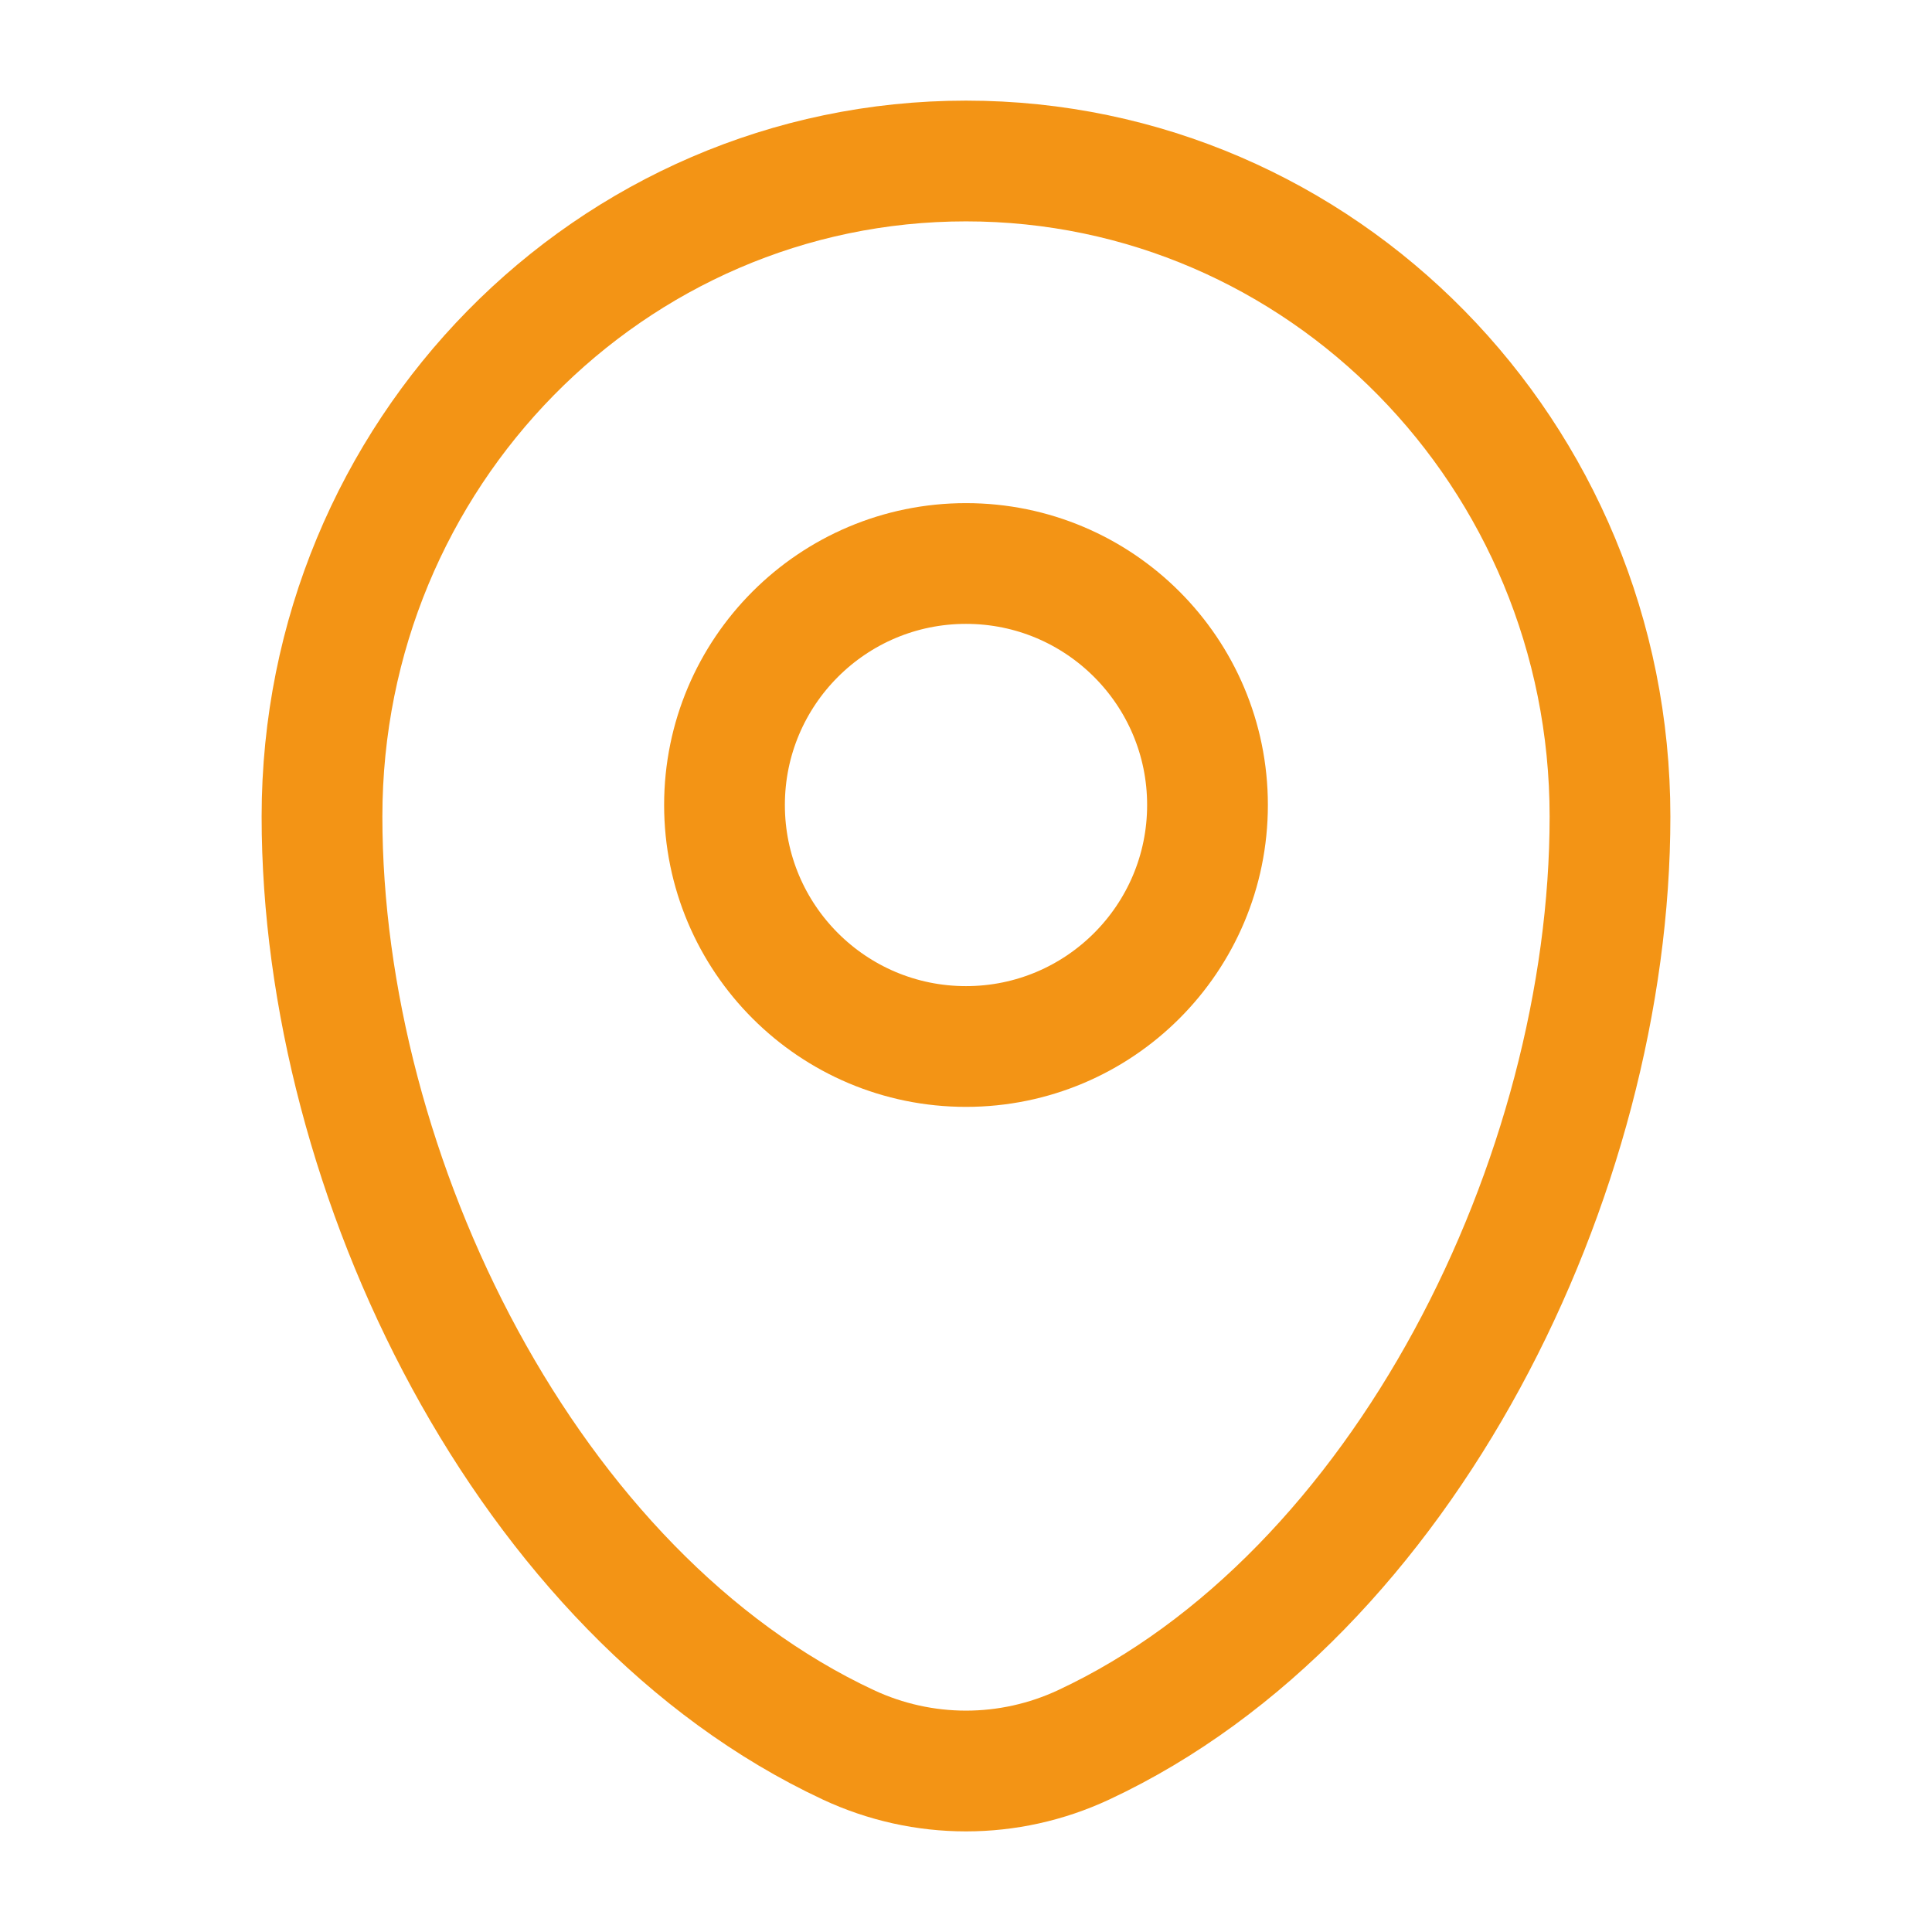
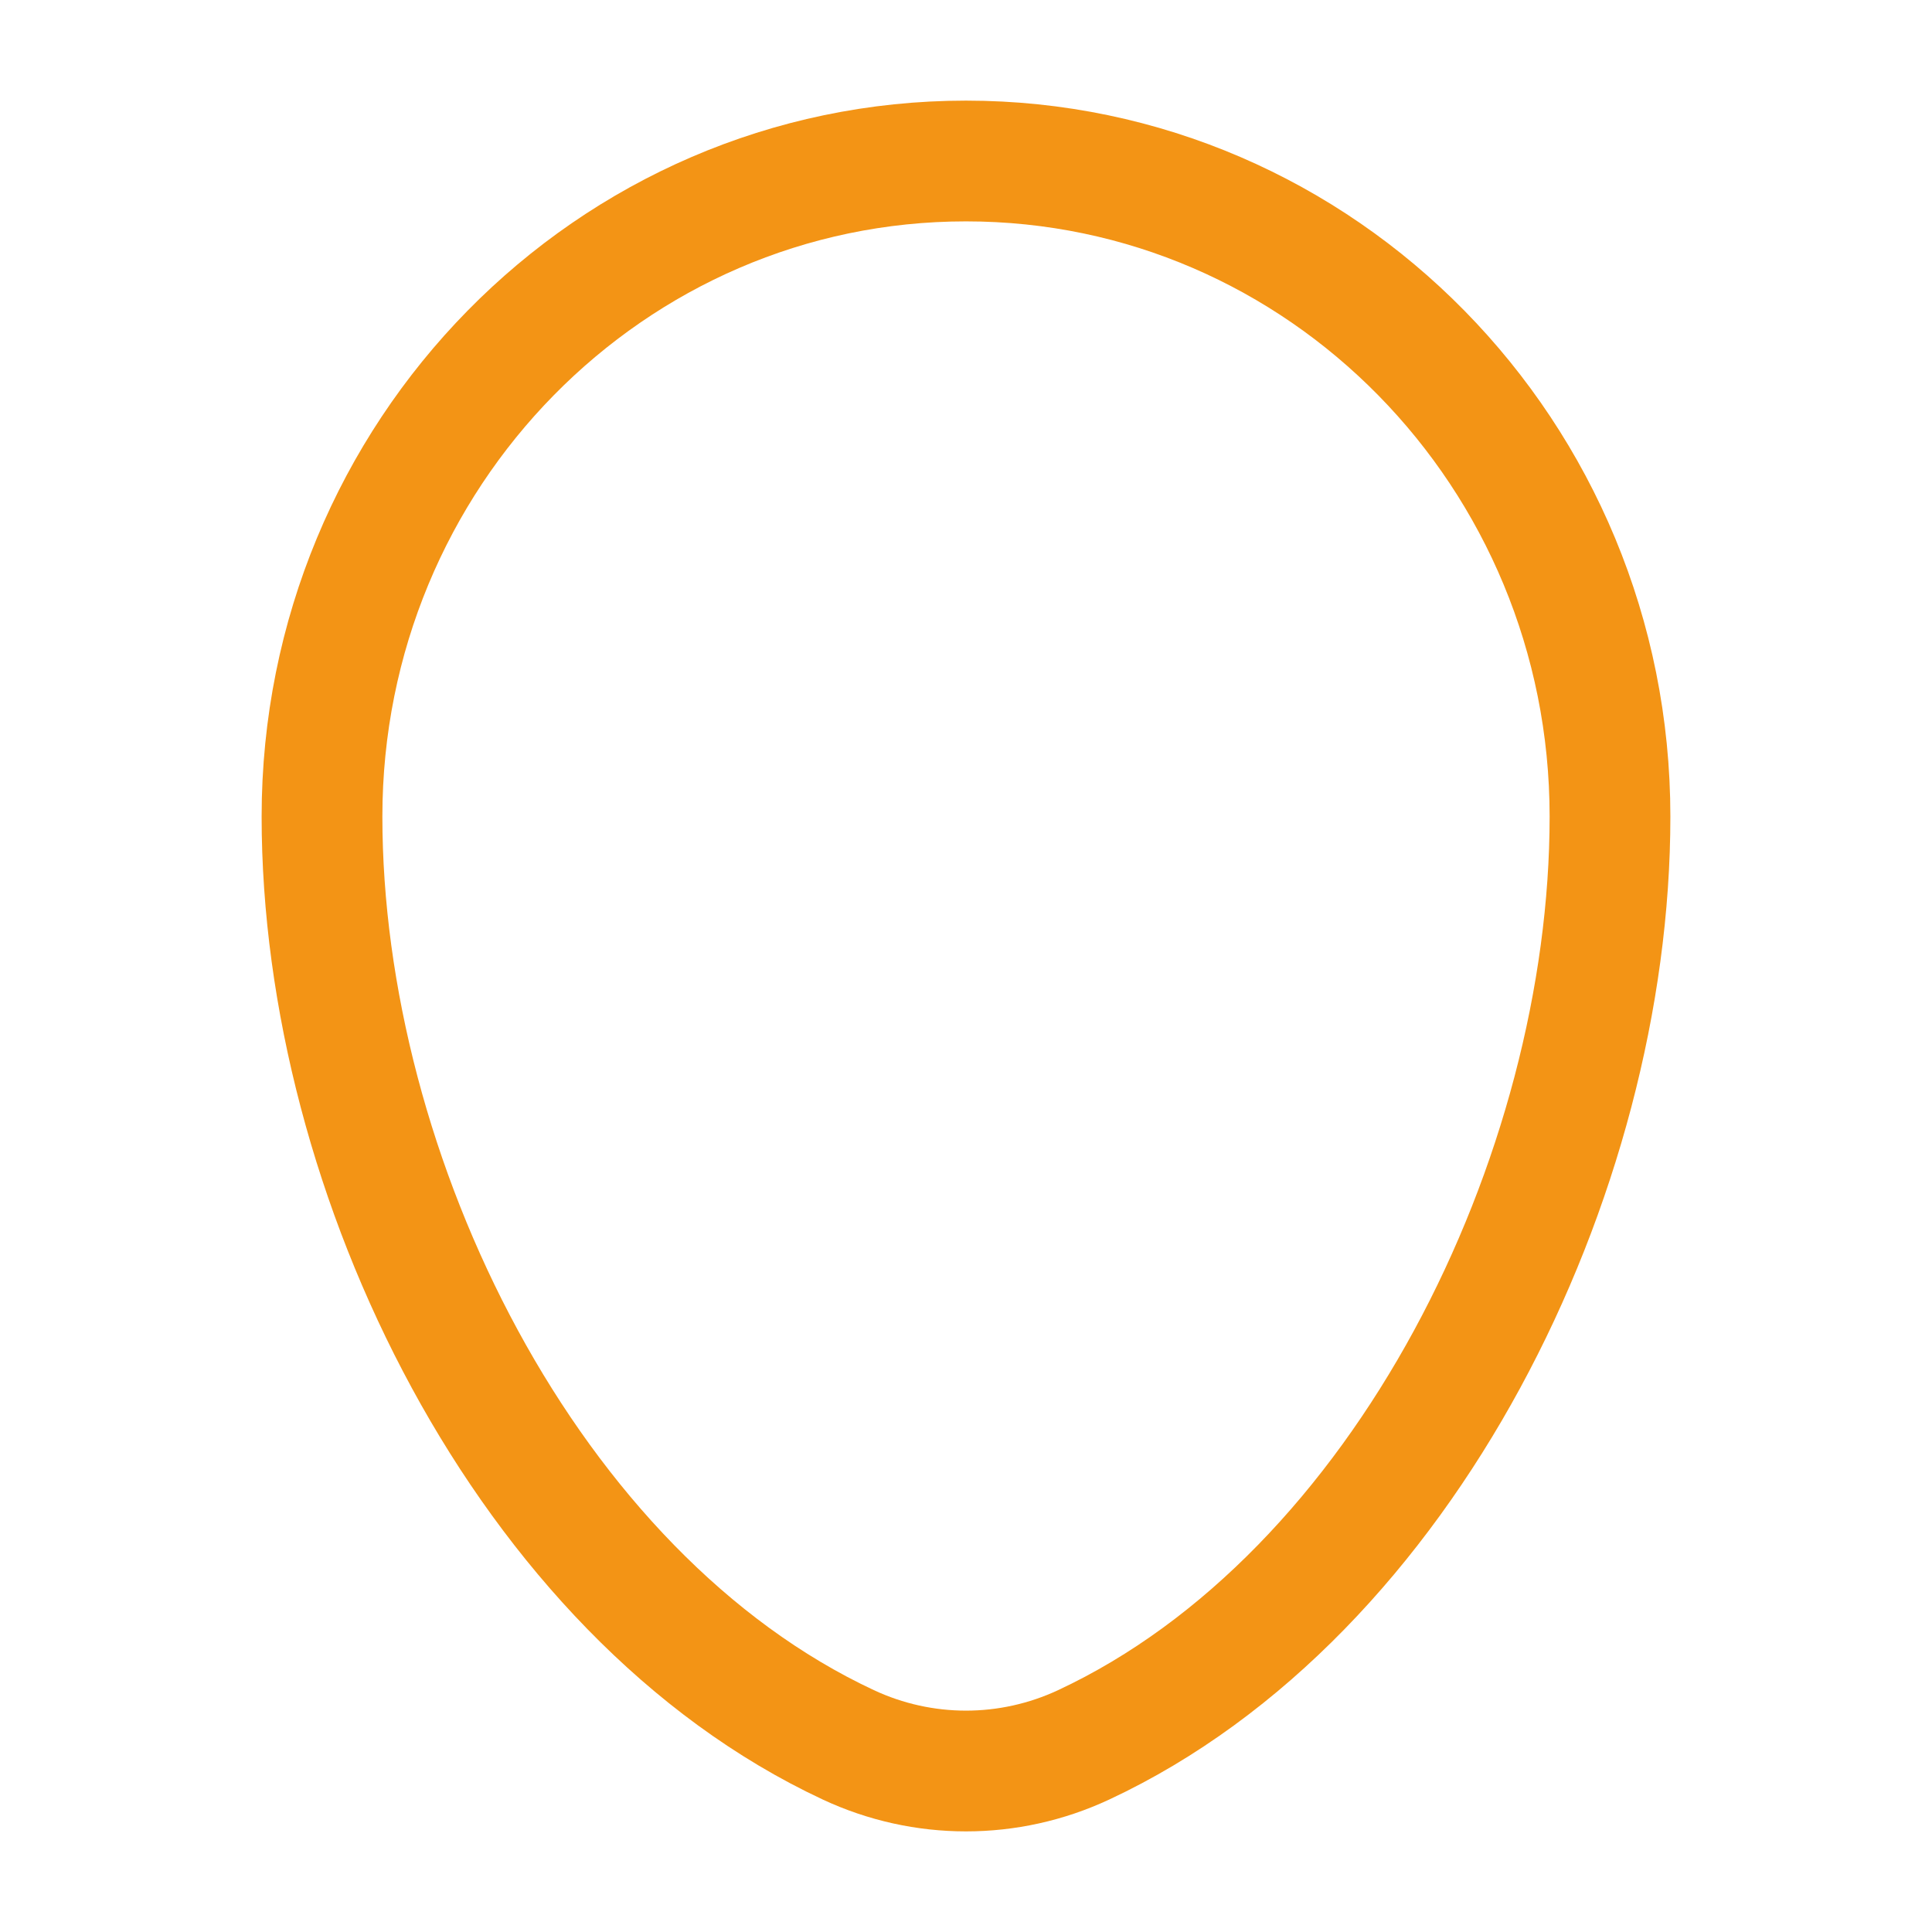
<svg xmlns="http://www.w3.org/2000/svg" width="36" height="36" viewBox="0 0 36 36" fill="none">
  <path d="M6 15.215C6 8.469 11.373 3 18 3C24.627 3 30 8.469 30 15.215C30 21.908 26.17 29.719 20.194 32.512C18.801 33.163 17.199 33.163 15.806 32.512C9.83 29.719 6 21.908 6 15.215Z" stroke="#F39415" stroke-width="2.25" />
-   <circle cx="18" cy="15" r="4.5" stroke="#F39415" stroke-width="2.25" />
</svg>